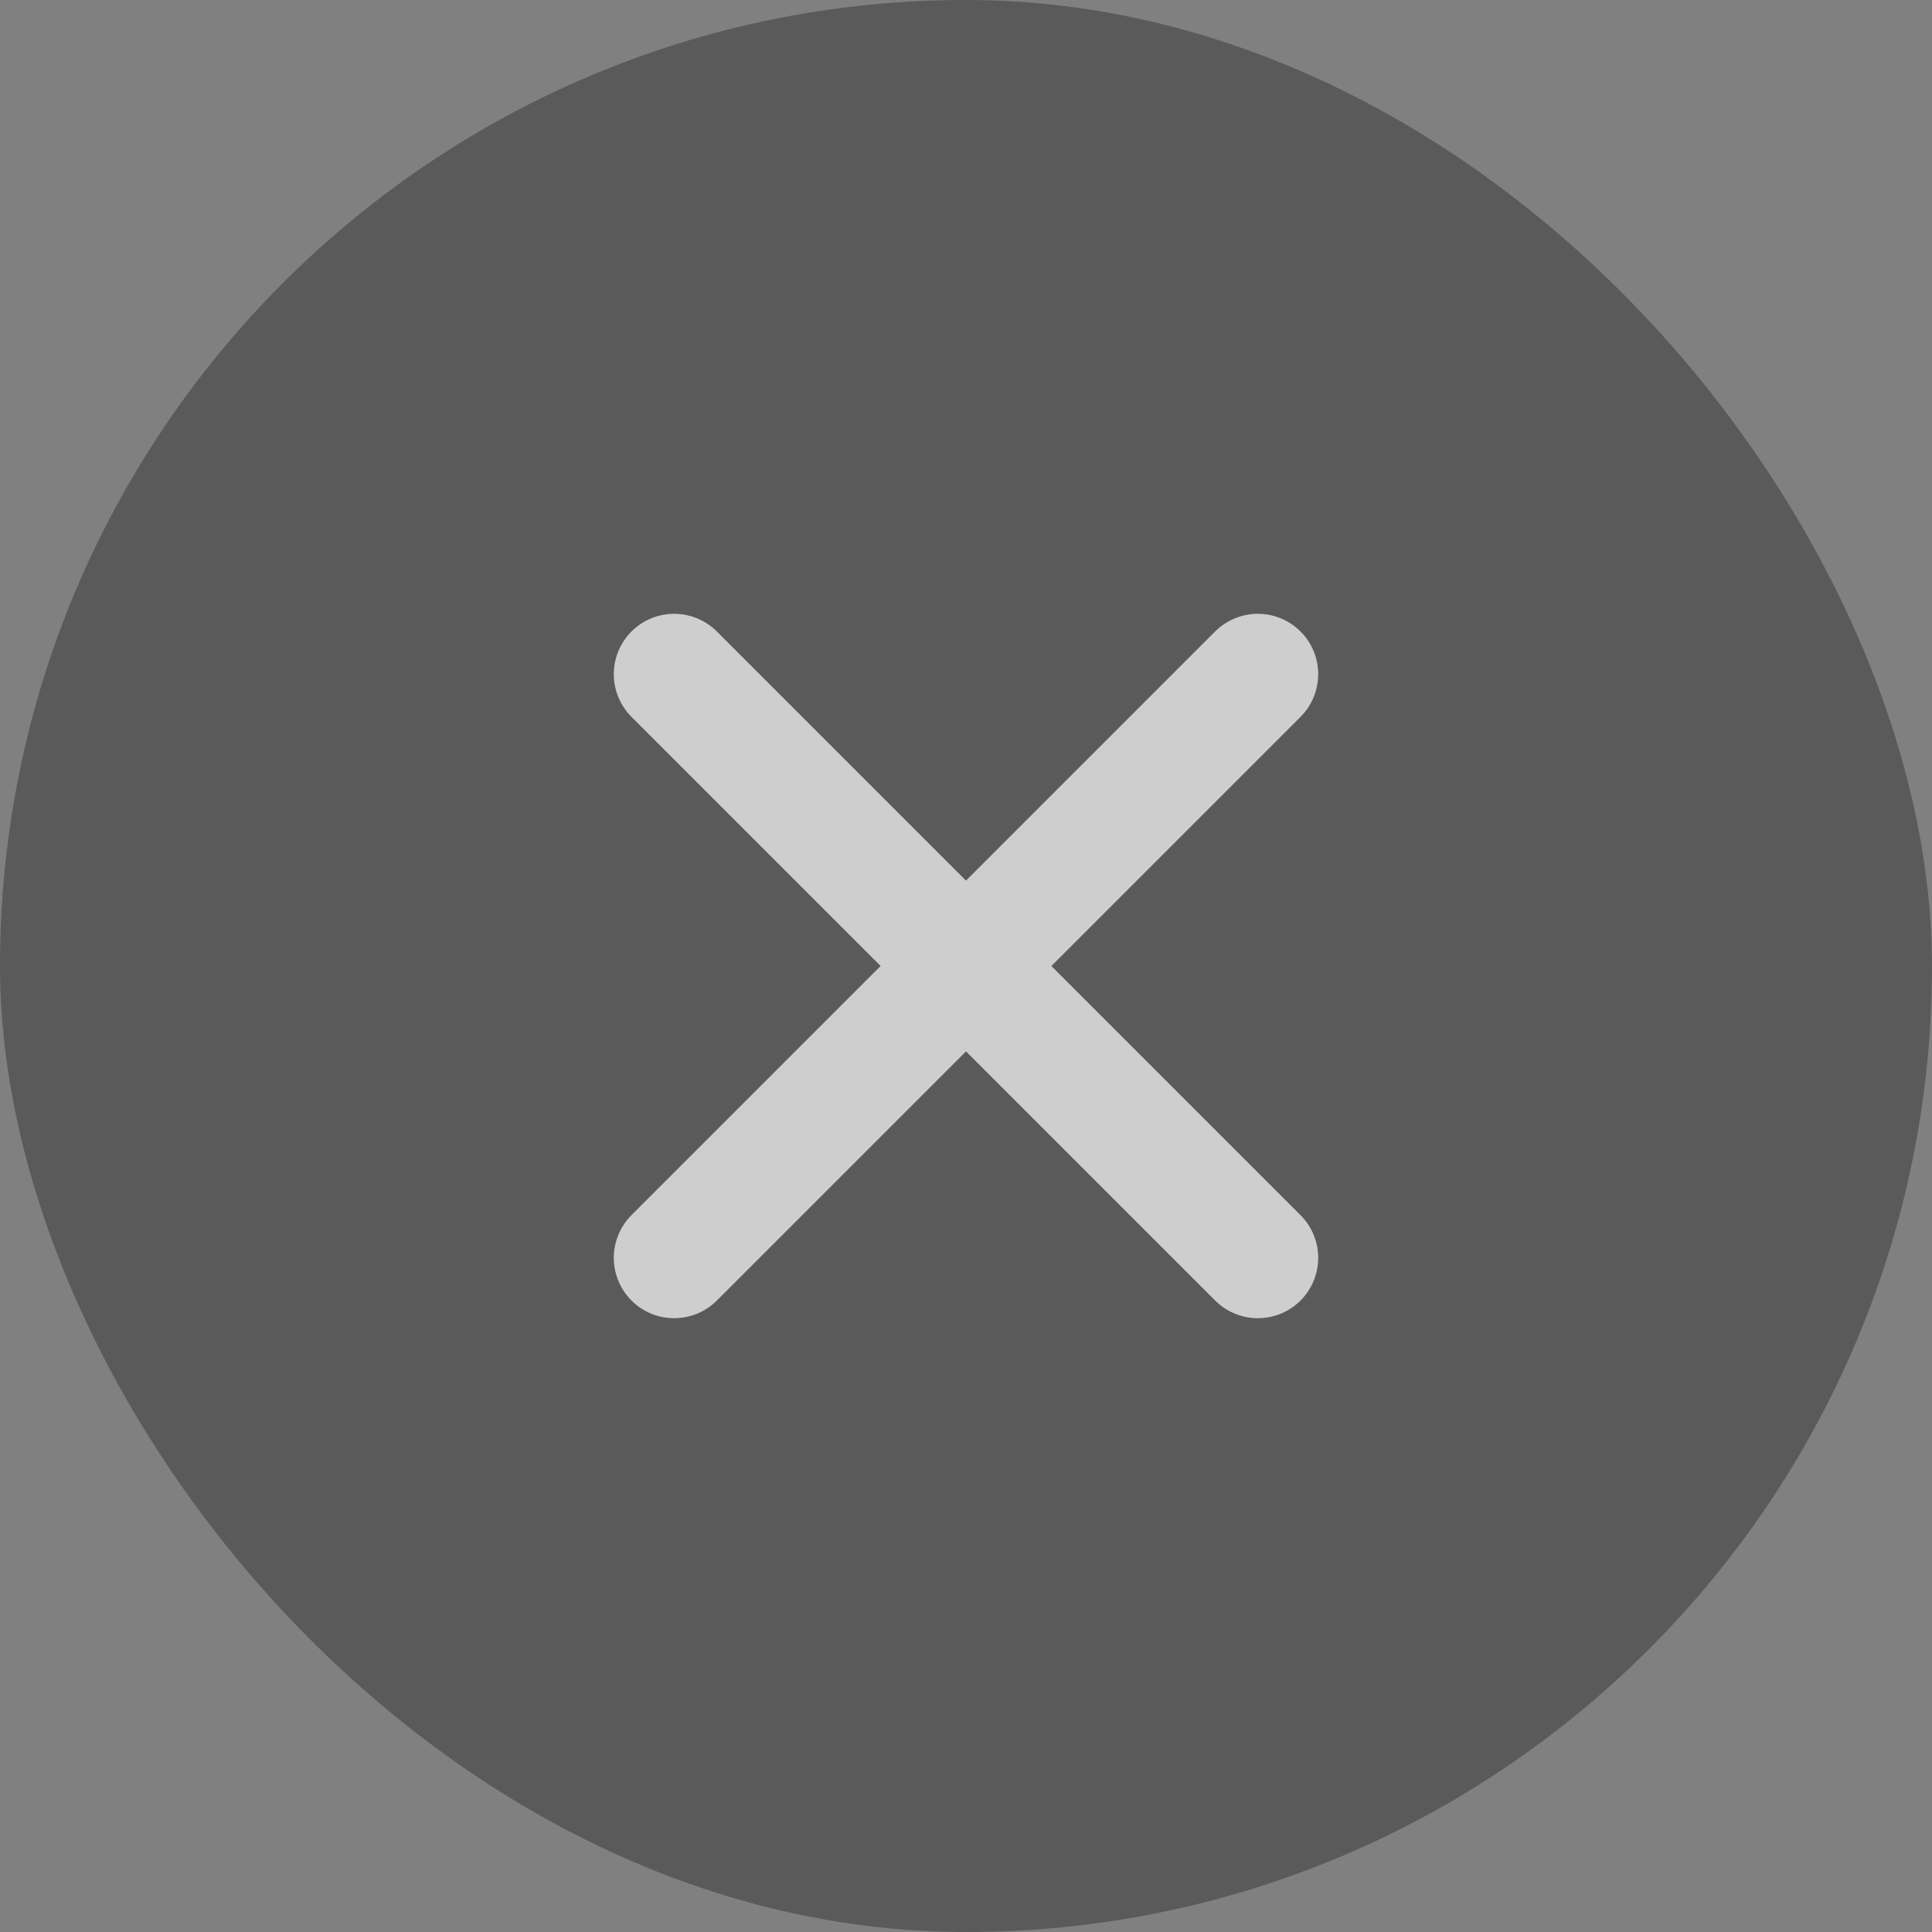
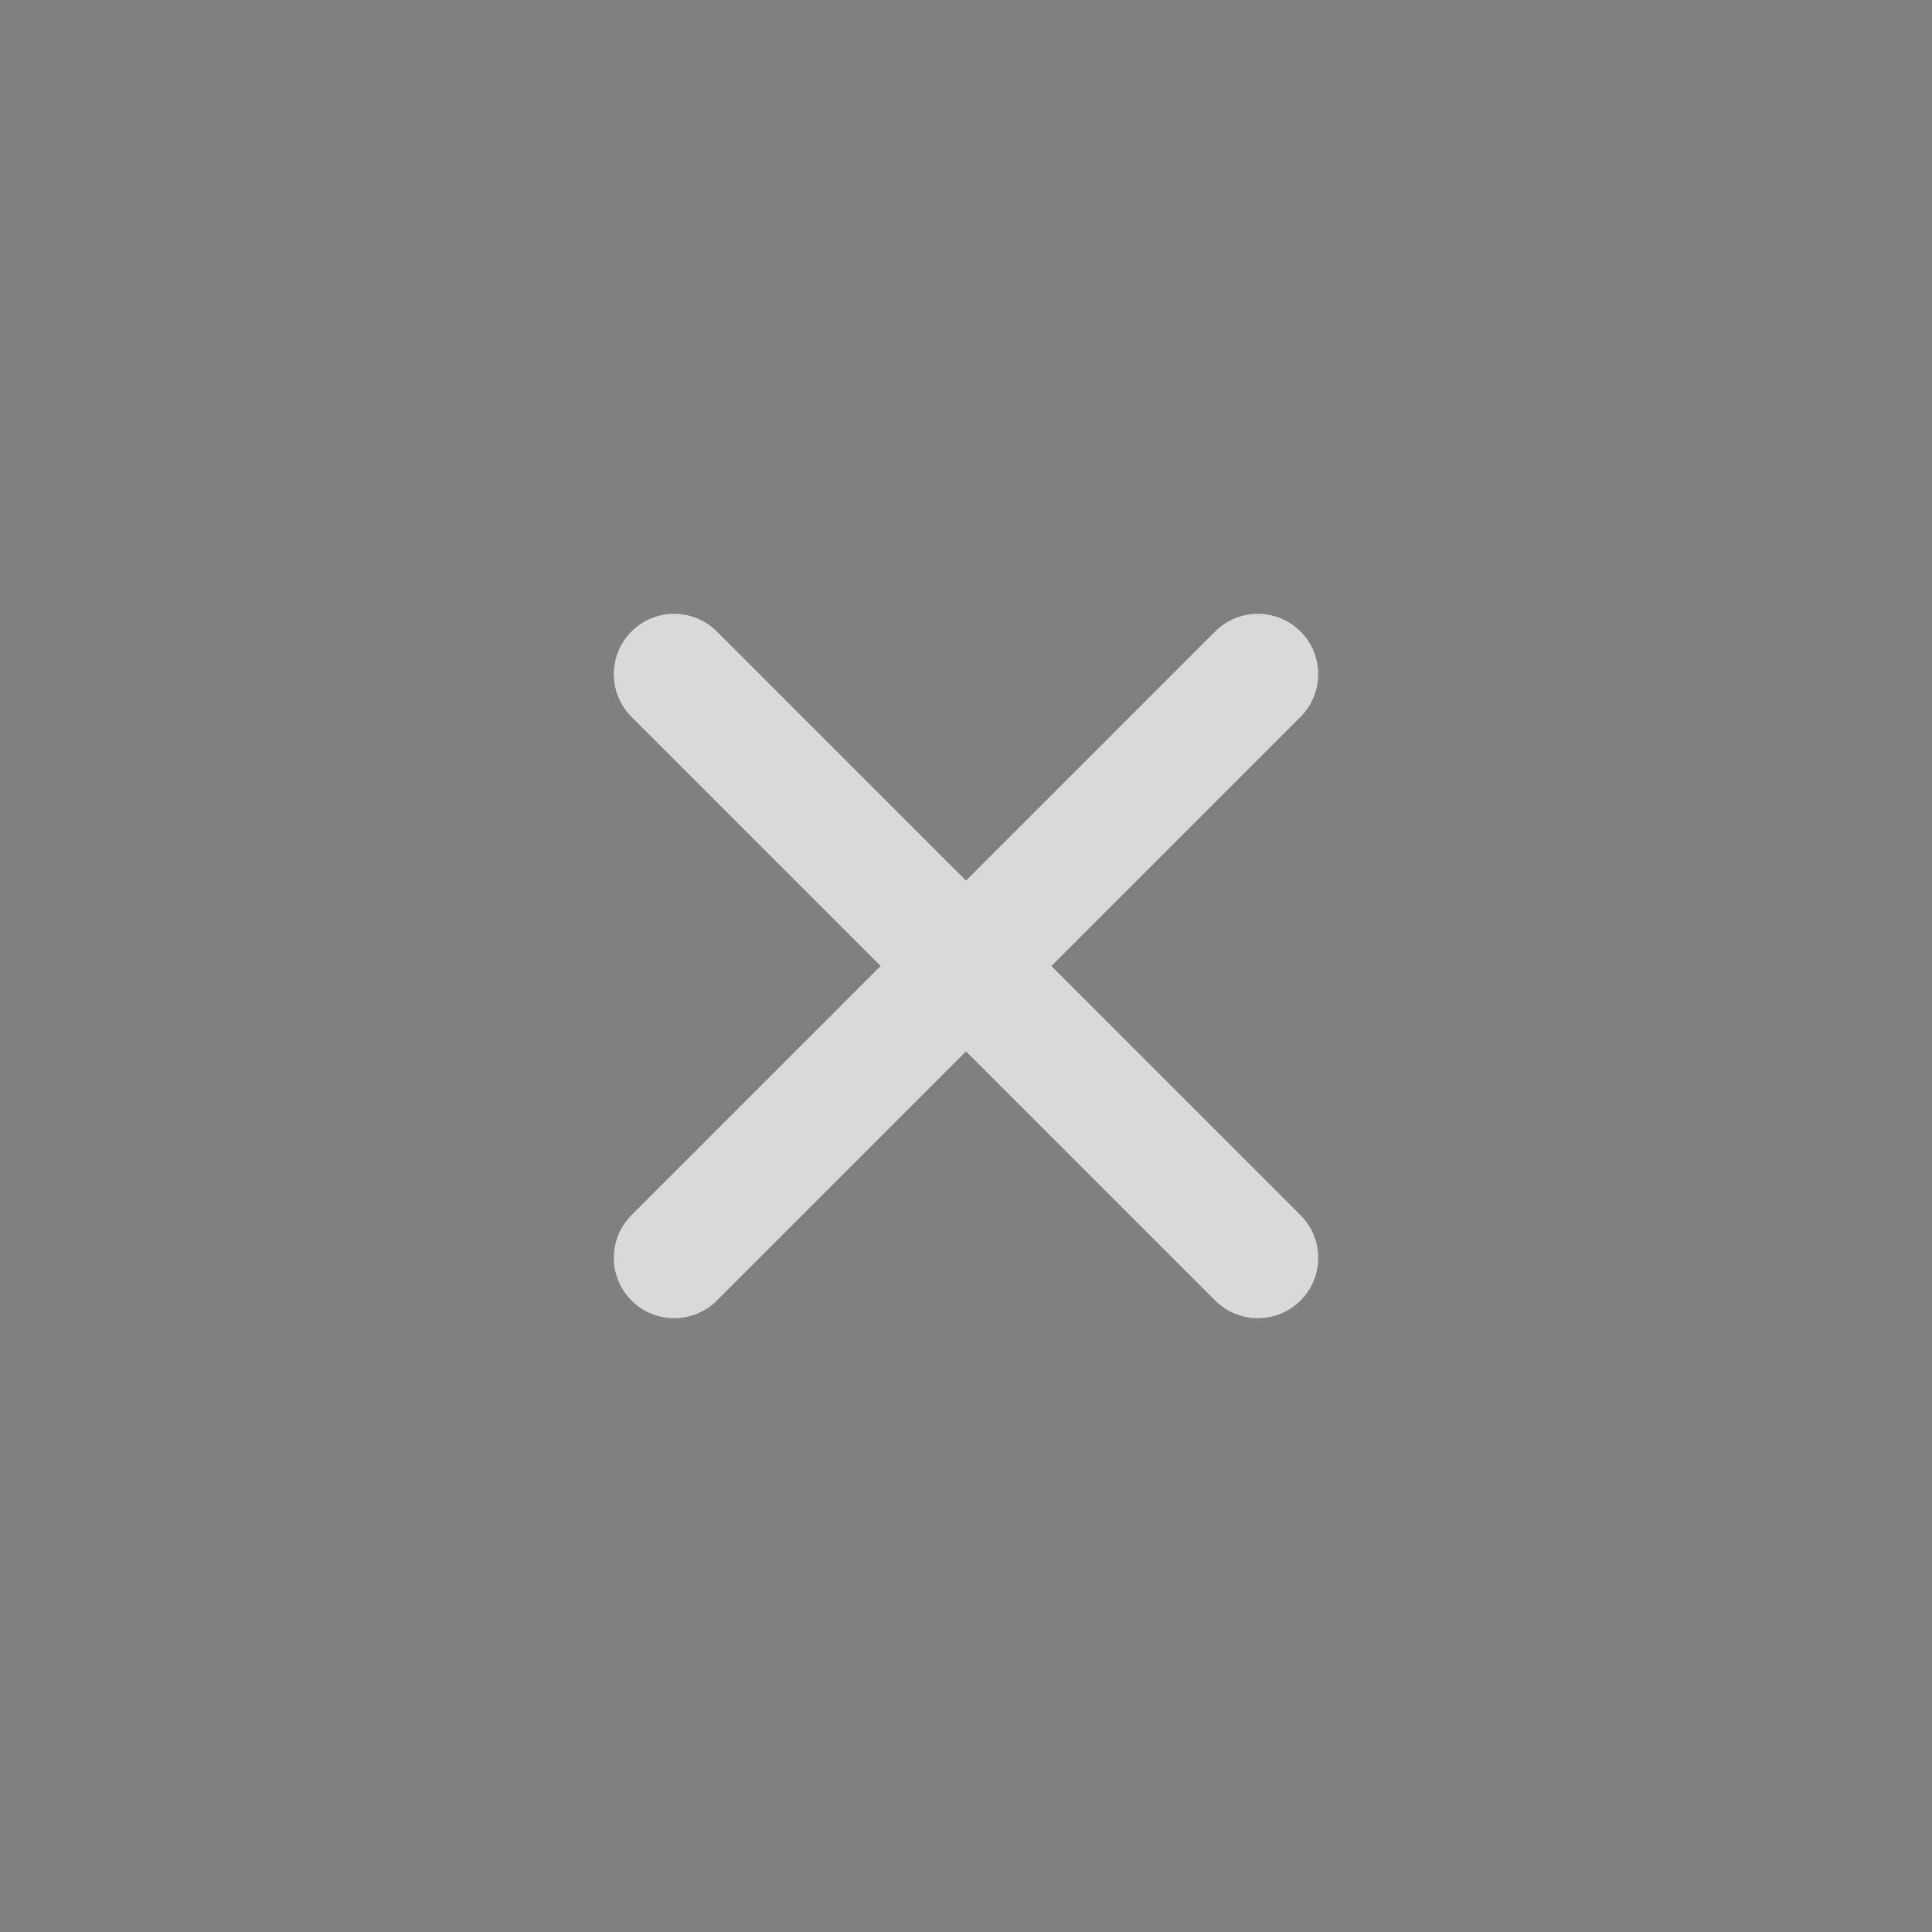
<svg xmlns="http://www.w3.org/2000/svg" width="40" height="40" viewBox="0 0 40 40" fill="none">
  <rect x="0" y="0" width="40" height="40" fill="#808080" stroke="none" />
-   <rect width="40" height="40" rx="20" fill="black" fill-opacity="0.3" />
  <path d="M13.958 13.958L26.042 26.042M13.958 26.042L26.042 13.958" stroke="white" stroke-opacity="0.7" stroke-width="2.5" stroke-linecap="round" stroke-linejoin="round" />
</svg>